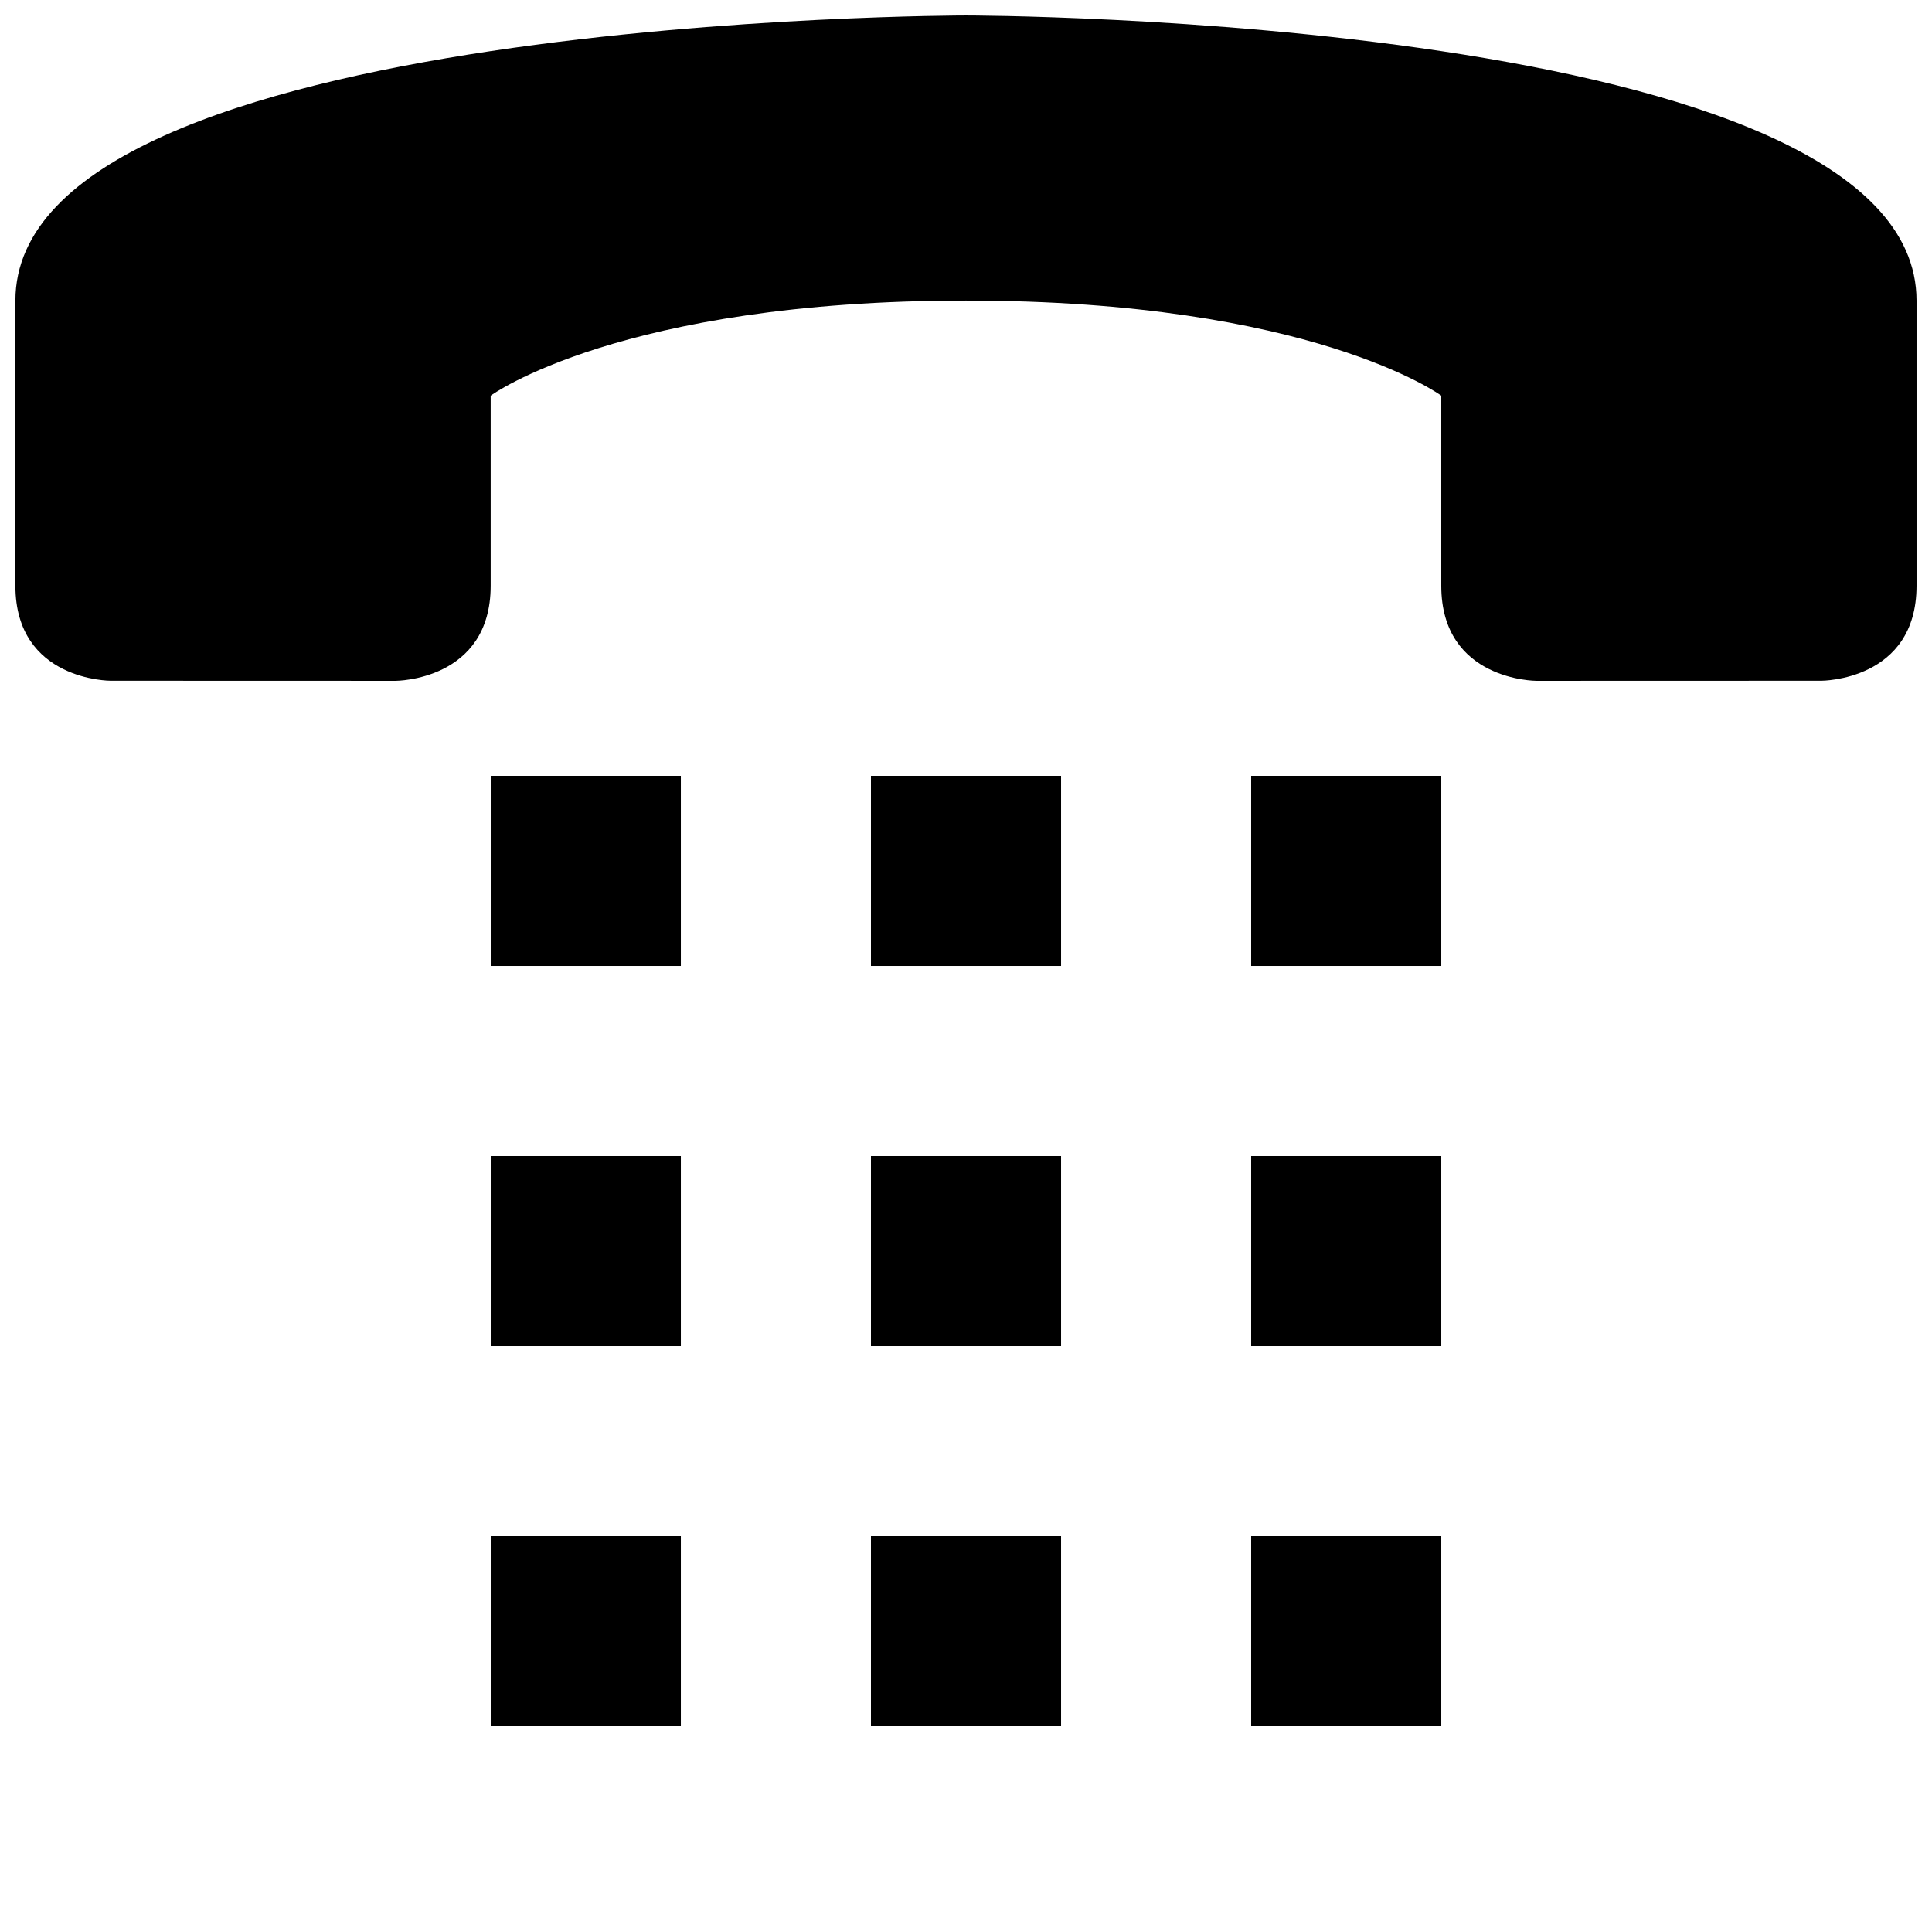
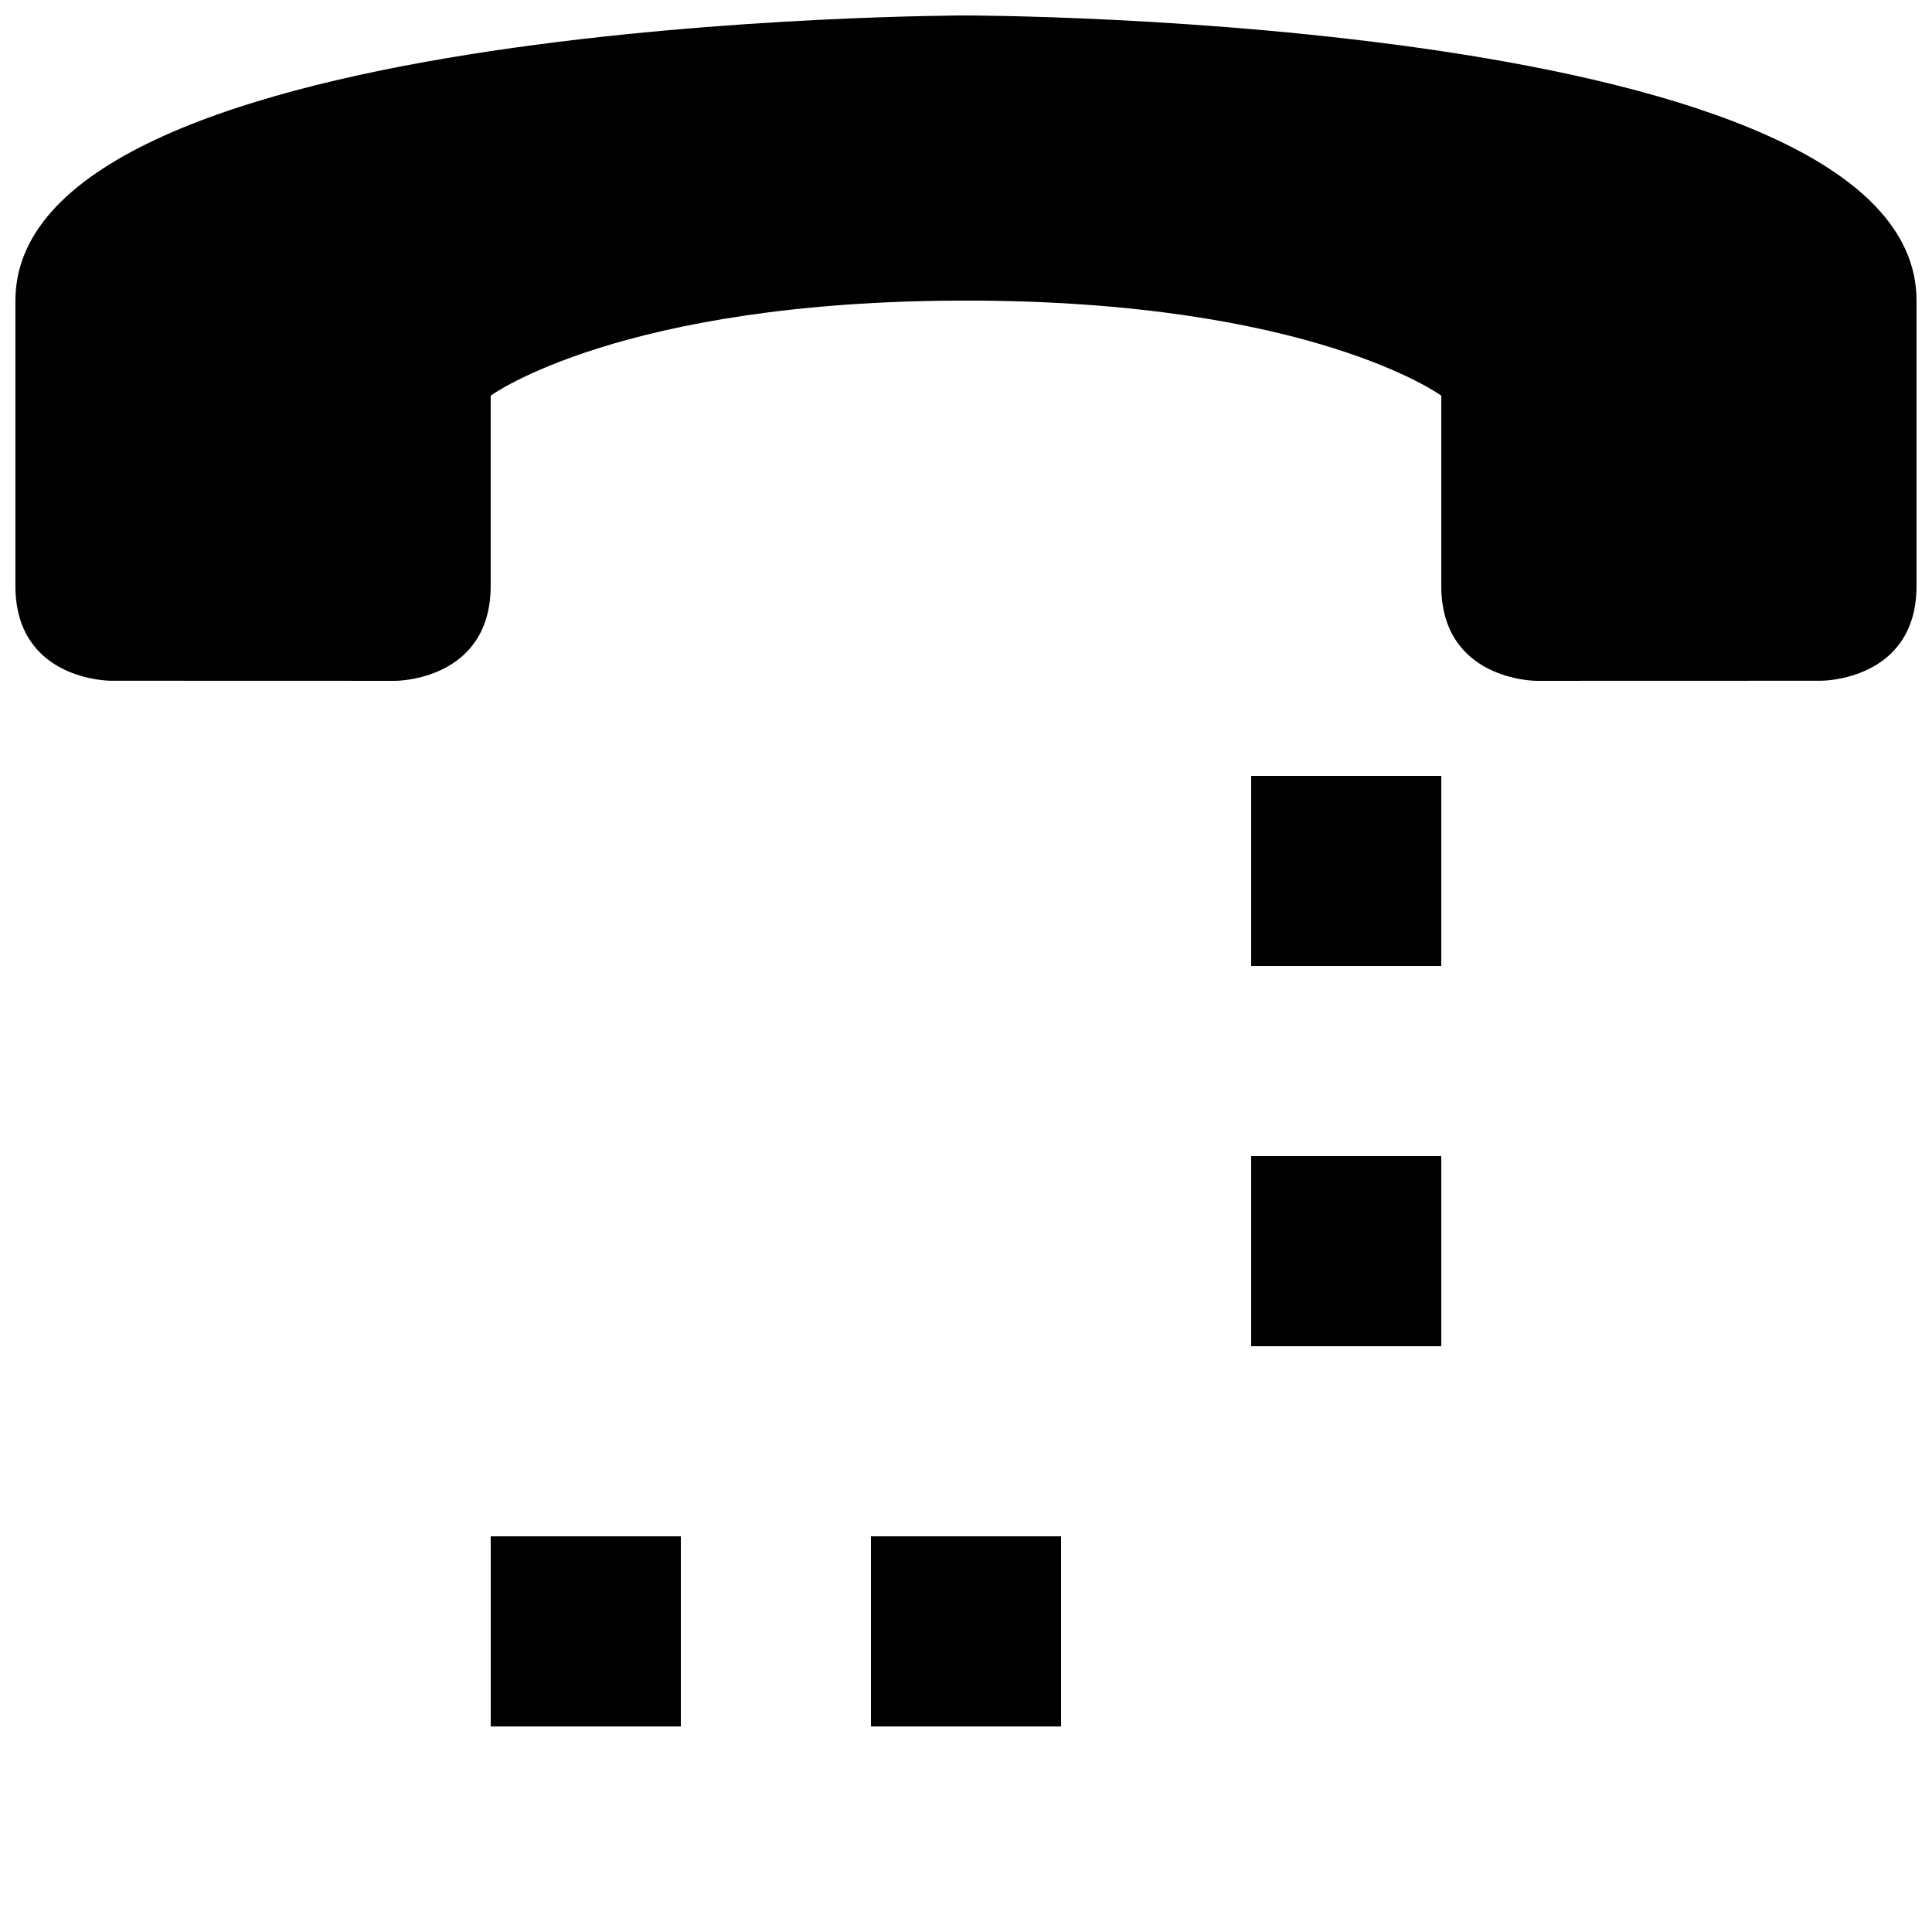
<svg xmlns="http://www.w3.org/2000/svg" width="800px" height="800px" version="1.1" viewBox="144 144 512 512">
  <defs>
    <clipPath id="a">
      <path d="m148.09 148.09h503.81v176.91h-503.81z" />
    </clipPath>
  </defs>
  <g clip-path="url(#a)">
    <path d="m400 223.66c91.617 0 125.95 25.191 125.95 25.191v50.383c0 25.191 25.191 25.191 25.191 25.191l75.57-0.023s25.191 0.023 25.191-25.164v-75.57c0-75.57-251.91-75.57-251.91-75.57s-251.91 0-251.91 75.57v75.57c0 25.191 25.191 25.164 25.191 25.164l75.57 0.023s25.191 0 25.191-25.191v-50.383s34.332-25.191 125.95-25.191z" />
  </g>
-   <path d="m274.05 349.62h50.383v50.383h-50.383z" />
-   <path d="m374.81 349.62h50.383v50.383h-50.383z" />
  <path d="m475.57 349.62h50.383v50.383h-50.383z" />
-   <path d="m274.05 450.38h50.383v50.383h-50.383z" />
-   <path d="m374.81 450.38h50.383v50.383h-50.383z" />
  <path d="m475.57 450.38h50.383v50.383h-50.383z" />
  <path d="m274.05 551.14h50.383v50.383h-50.383z" />
  <path d="m374.81 551.14h50.383v50.383h-50.383z" />
-   <path d="m475.57 551.14h50.383v50.383h-50.383z" />
+   <path d="m475.57 551.14h50.383h-50.383z" />
</svg>